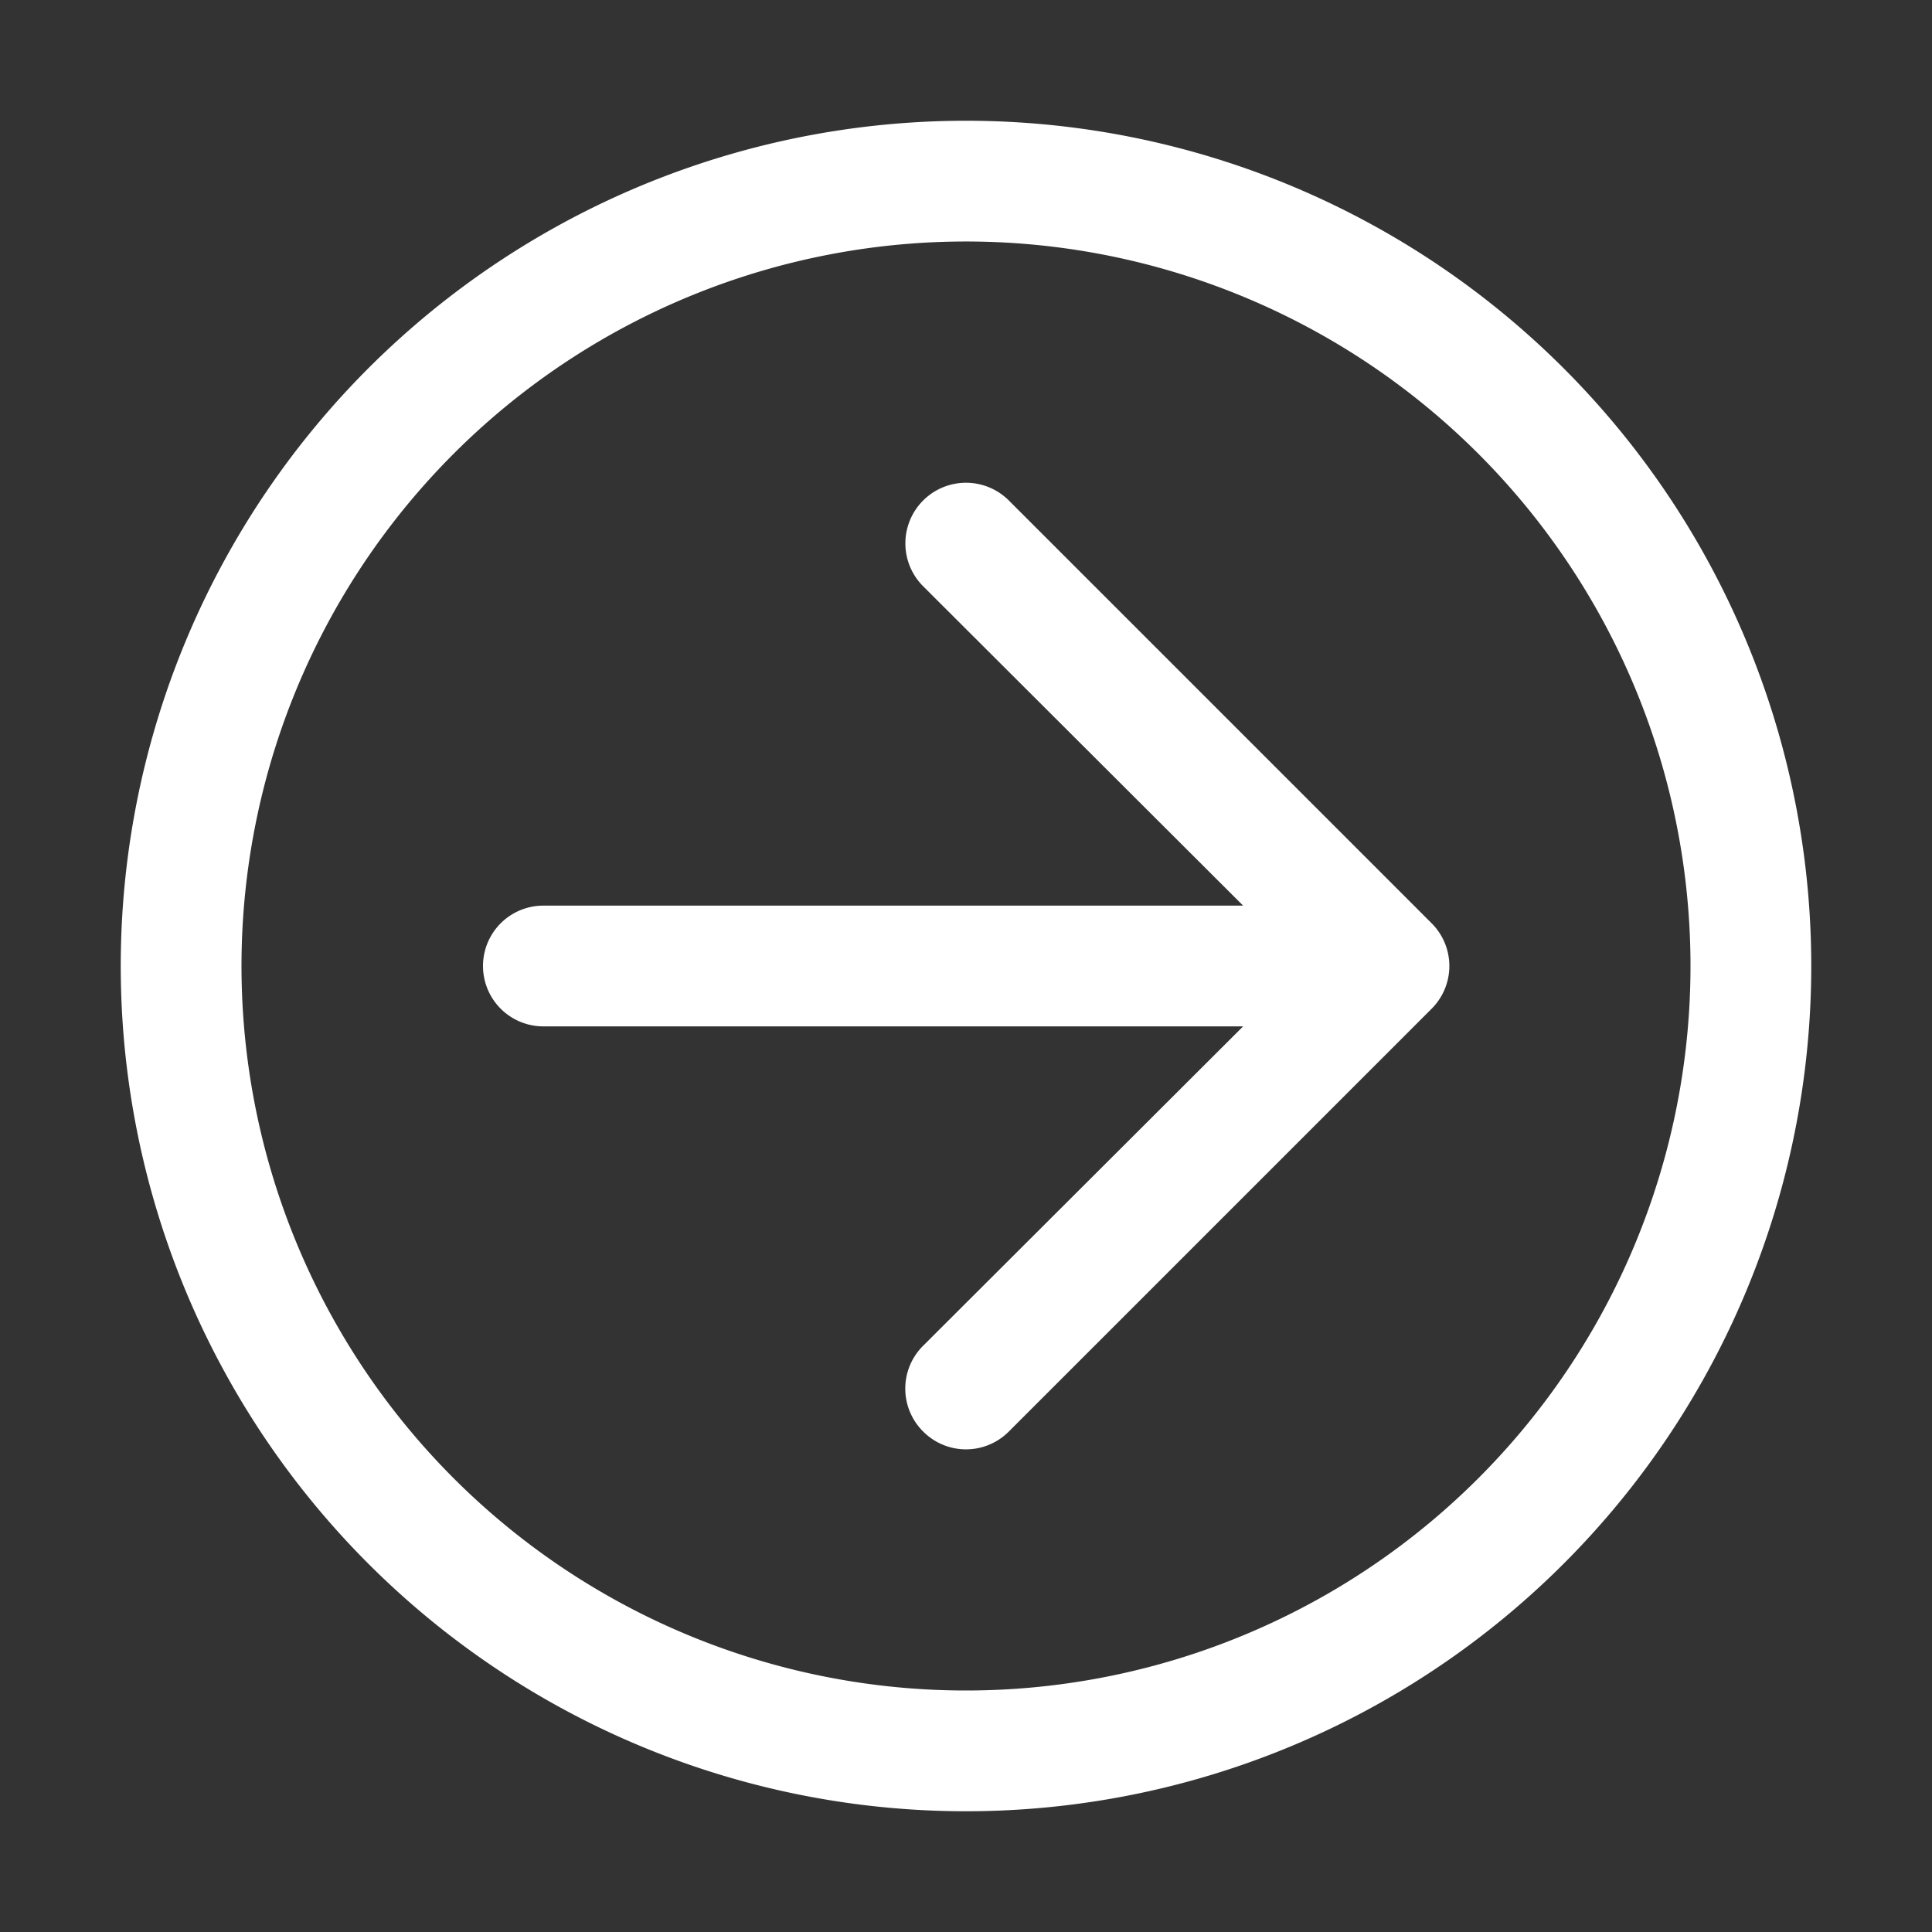
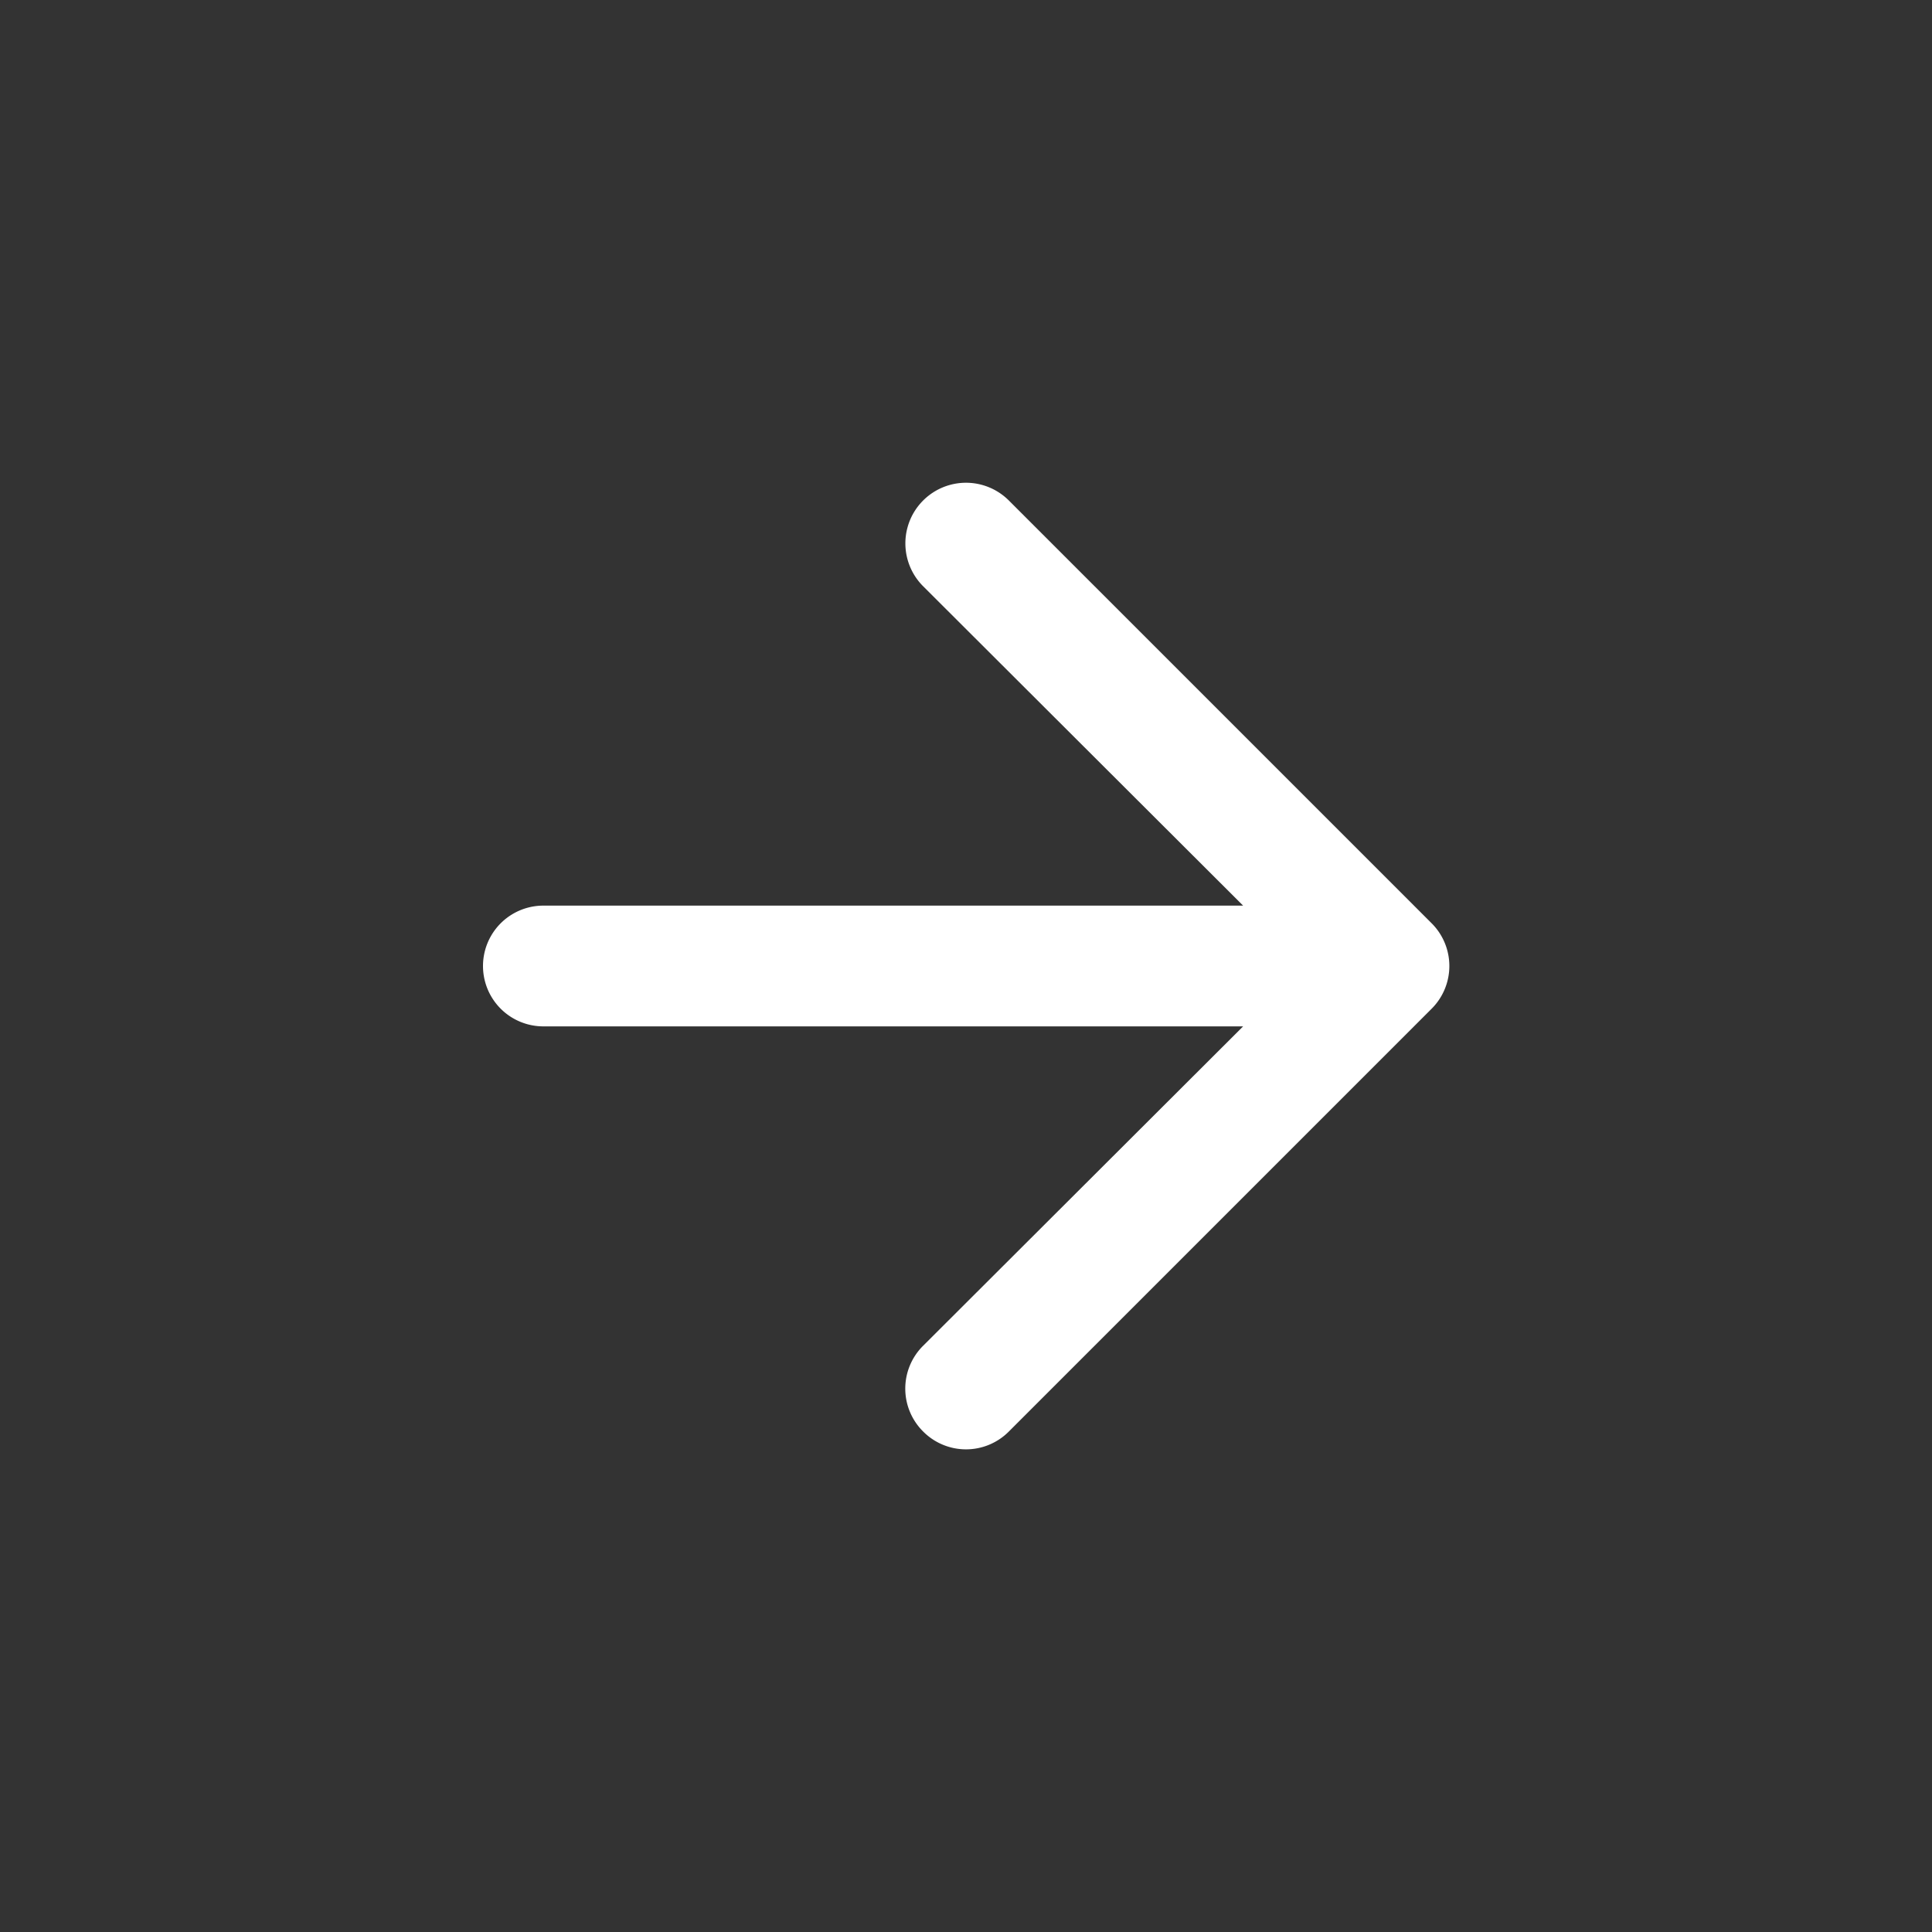
<svg xmlns="http://www.w3.org/2000/svg" version="1.1" width="512" height="512" x="0" y="0" viewBox="0 0 32 32" style="enable-background:new 0 0 512 512" xml:space="preserve" class="">
  <rect x="0" y="0" width="32" height="32" fill="#333333" stroke="none" />
  <g transform="matrix(1,0,0,1,-1.0658141036401503e-14,-1.0658141036401503e-14)">
    <g data-name="Layer 15">
-       <path d="M16 2a14 14 0 1 0 14 14A14 14 0 0 0 16 2zm0 26a12 12 0 1 1 12-12 12 12 0 0 1-12 12z" fill="#ffffff" opacity="1" data-original="#000000" class="" />
      <path d="M16.71 8.29a1 1 0 0 0-1.42 1.42l5.3 5.29H9a1 1 0 0 0 0 2h11.59l-5.3 5.29a1 1 0 0 0 0 1.42 1 1 0 0 0 1.42 0l7-7a1 1 0 0 0 0-1.42z" fill="#ffffff" opacity="1" data-original="#000000" class="" />
    </g>
  </g>
</svg>